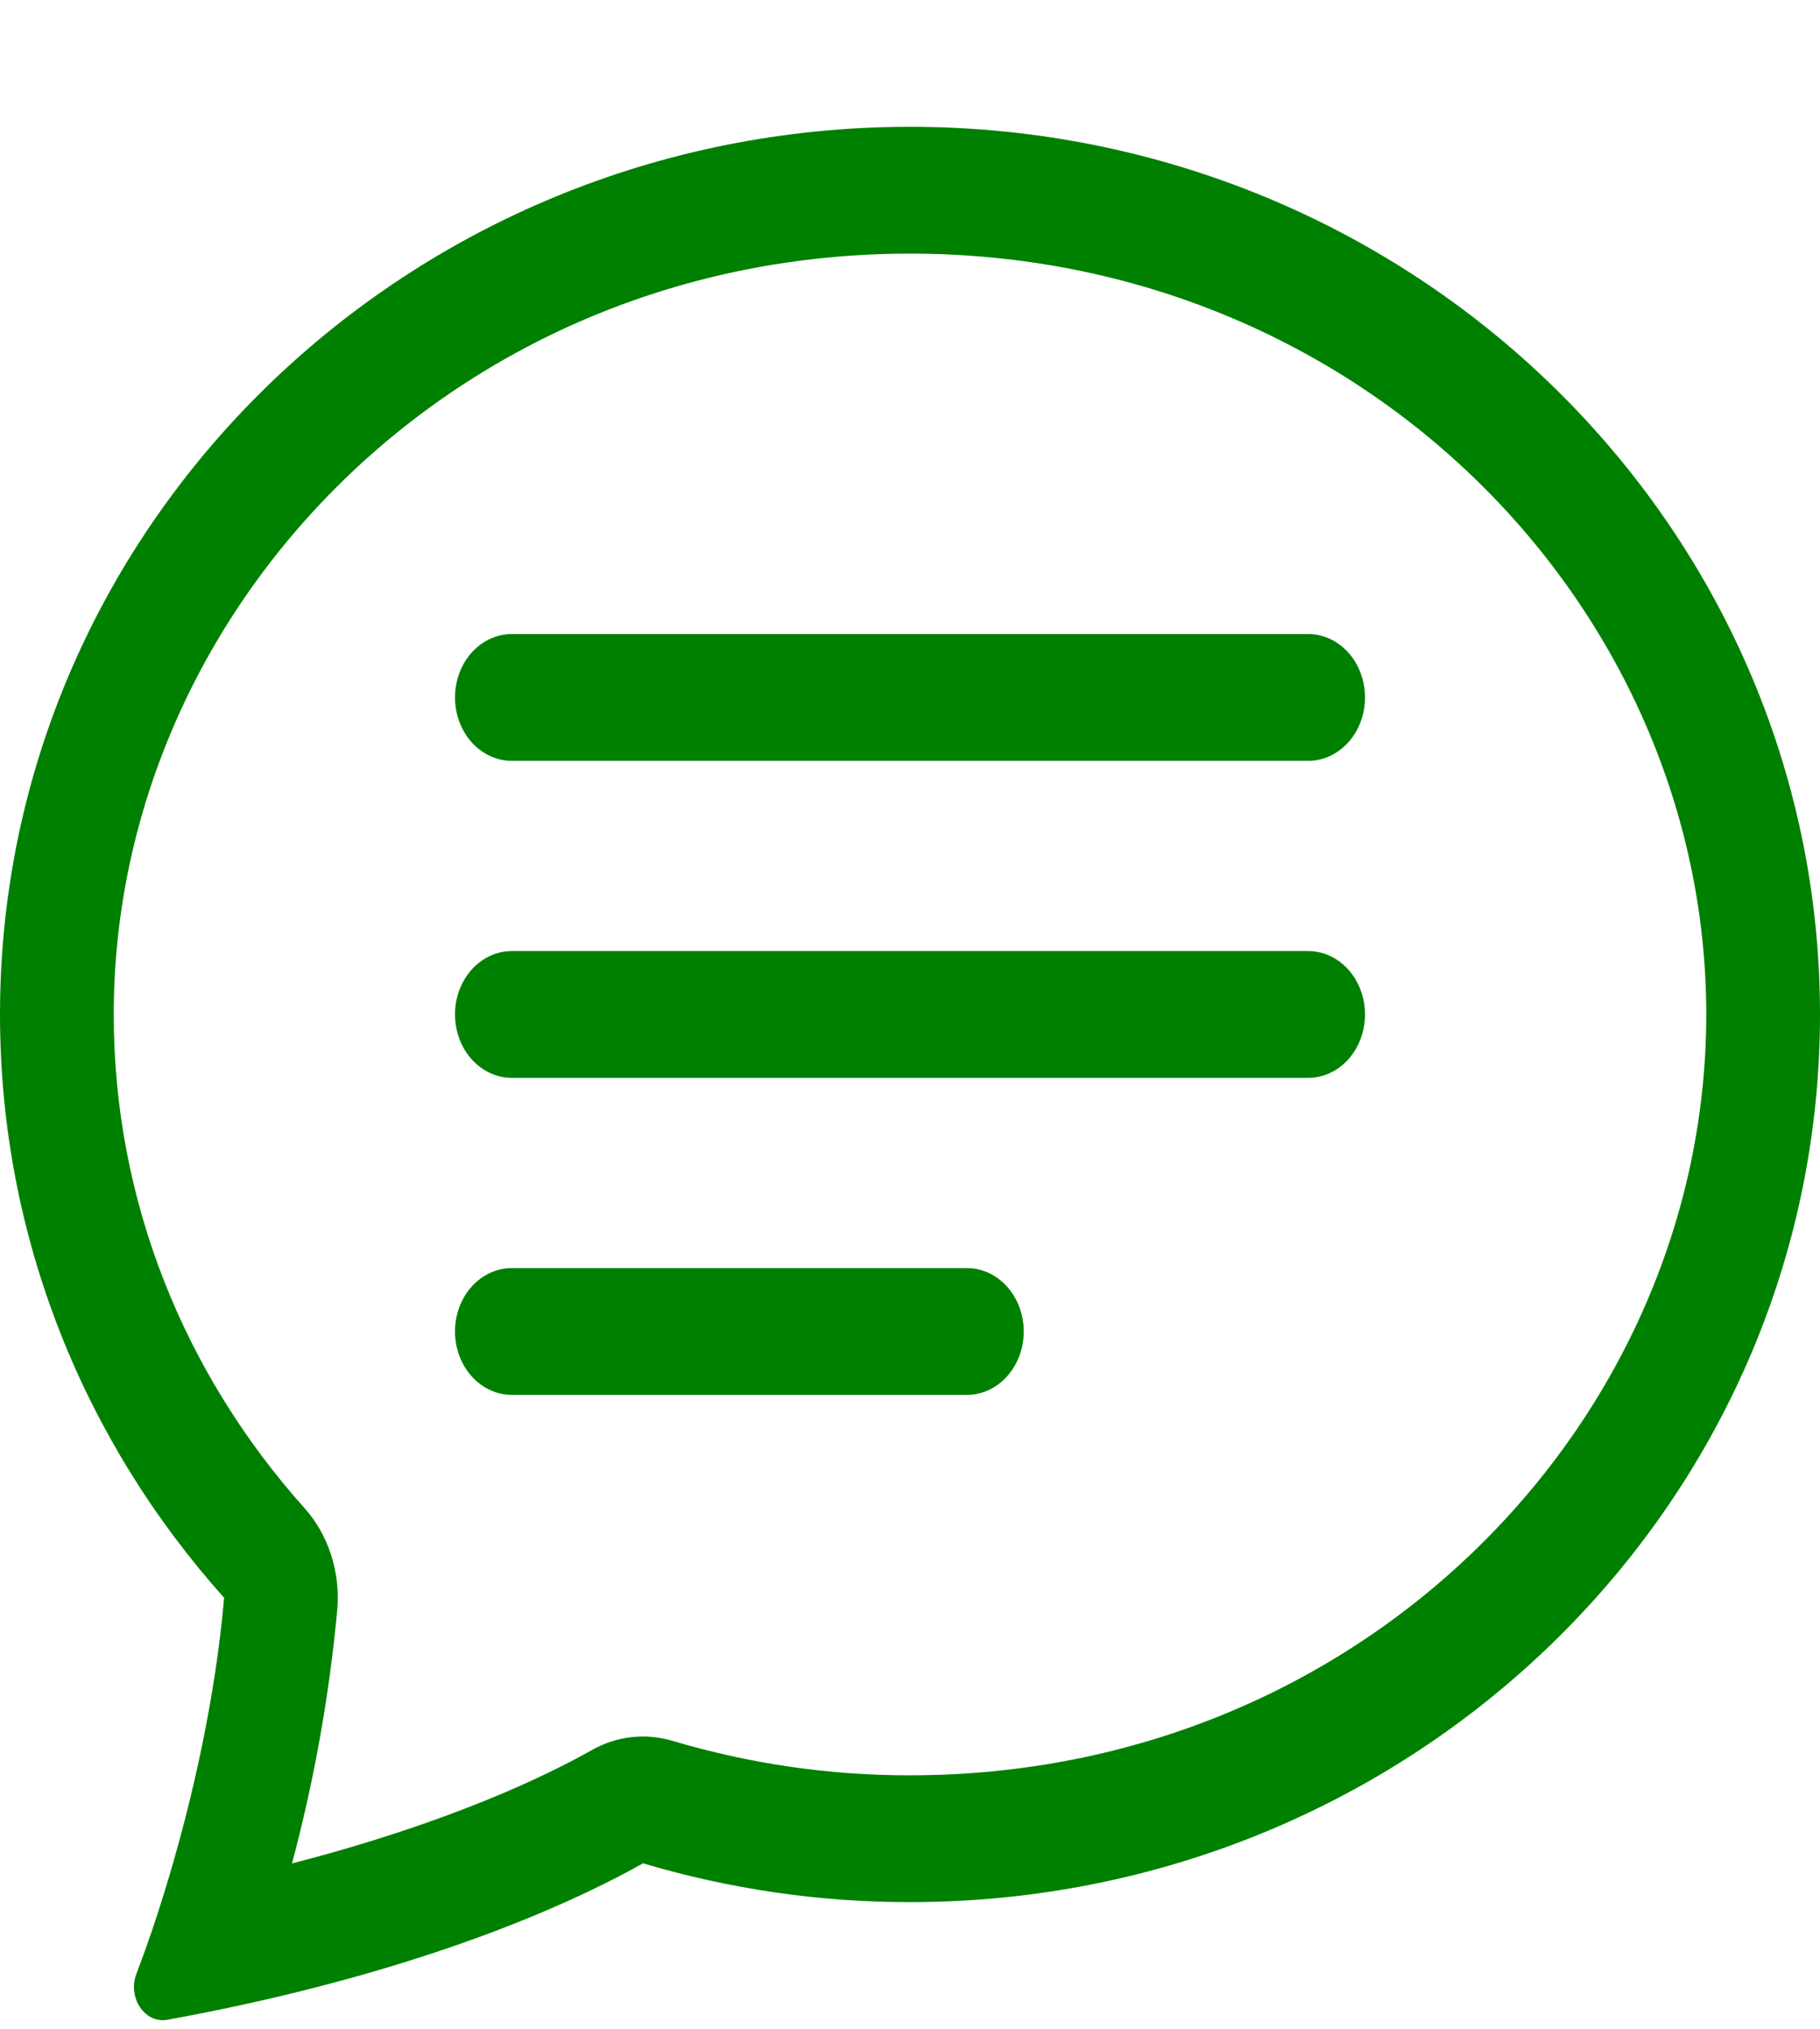
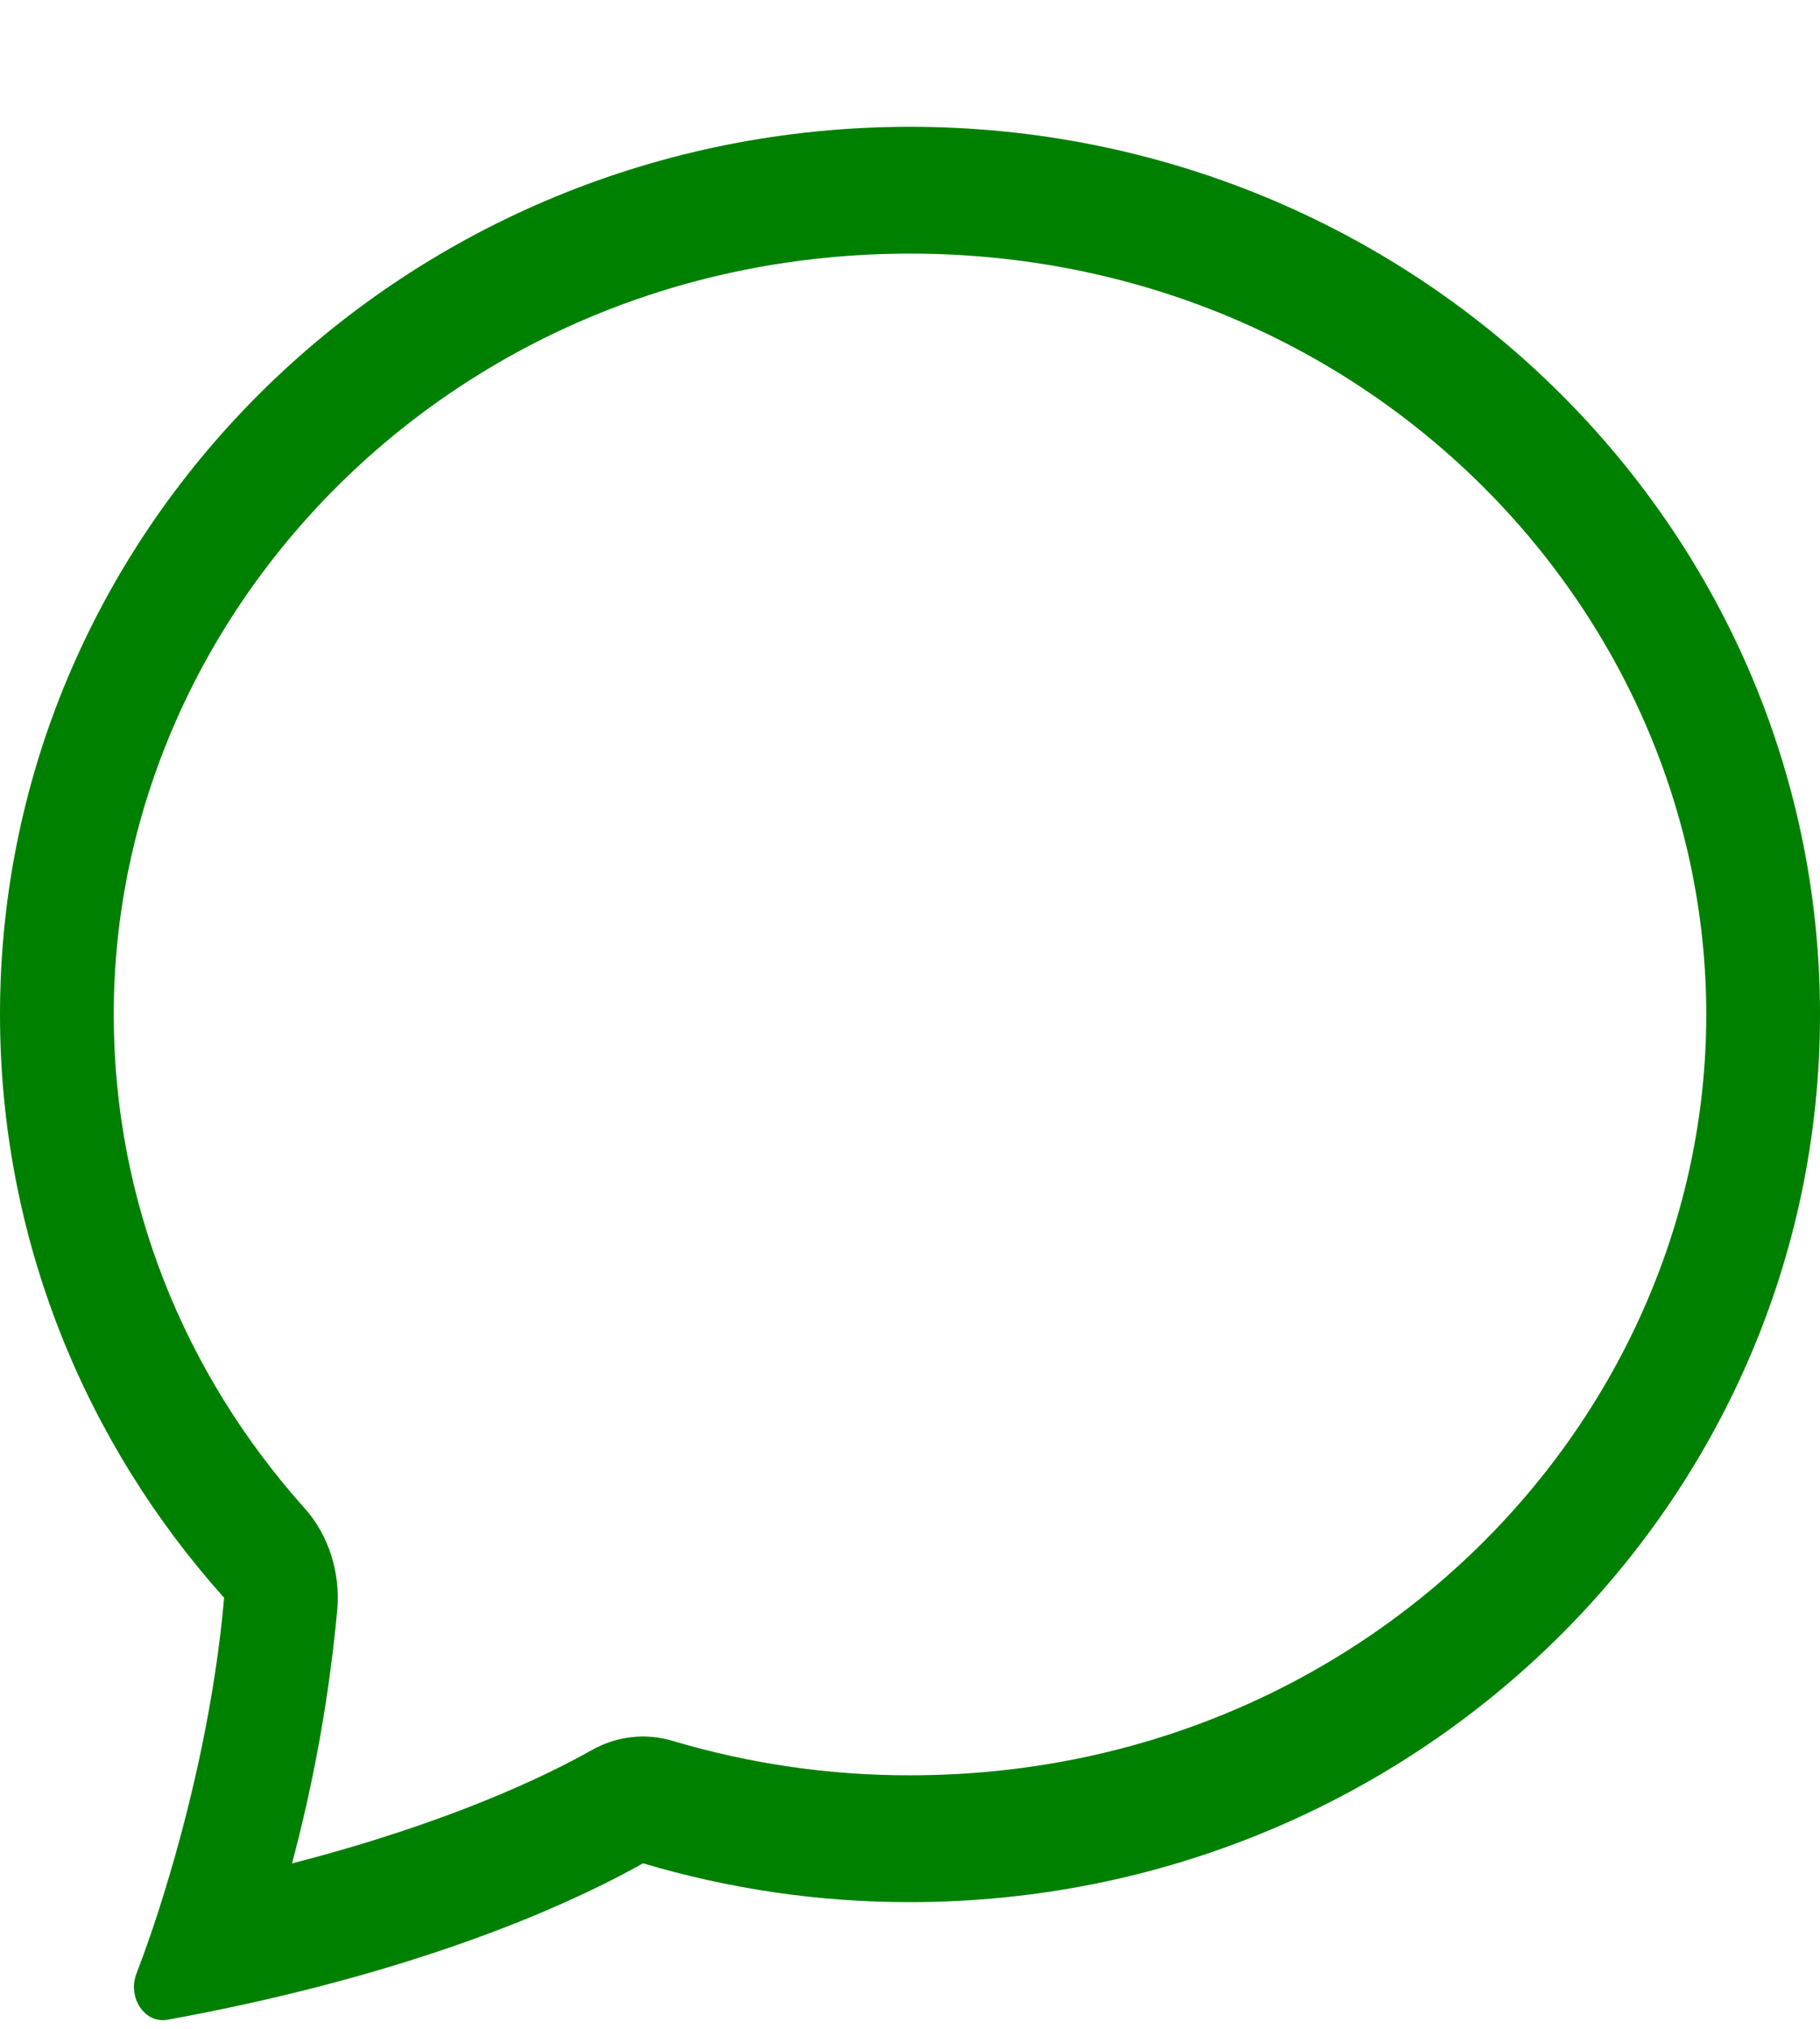
<svg xmlns="http://www.w3.org/2000/svg" width="61" height="68" viewBox="0 0 61 68" fill="none">
  <path d="M10.21 50.55C10.606 50.992 10.909 51.527 11.098 52.115C11.287 52.704 11.357 53.331 11.304 53.954C11.036 56.834 10.528 59.679 9.787 62.454C15.105 61.081 18.353 59.492 19.829 58.658C20.666 58.186 21.629 58.074 22.536 58.344C25.134 59.116 27.811 59.505 30.5 59.5C45.735 59.5 57.188 47.57 57.188 34C57.188 20.434 45.735 8.5 30.5 8.5C15.265 8.5 3.812 20.434 3.812 34C3.812 40.239 6.165 46.028 10.21 50.55ZM8.33 67.146C7.427 67.345 6.521 67.528 5.612 67.694C4.849 67.83 4.27 66.946 4.571 66.156C4.91 65.266 5.22 64.363 5.501 63.448L5.513 63.406C6.458 60.346 7.229 56.827 7.511 53.55C2.833 48.322 0 41.48 0 34C0 17.57 13.656 4.25 30.5 4.25C47.344 4.25 61 17.57 61 34C61 50.431 47.344 63.75 30.5 63.75C27.479 63.755 24.471 63.317 21.552 62.45C19.57 63.567 15.303 65.603 8.33 67.146V67.146Z" fill="#008000" />
-   <path d="M15.25 23.375C15.25 22.811 15.451 22.271 15.808 21.872C16.166 21.474 16.651 21.25 17.156 21.25H43.844C44.349 21.25 44.834 21.474 45.192 21.872C45.549 22.271 45.75 22.811 45.75 23.375C45.75 23.939 45.549 24.479 45.192 24.878C44.834 25.276 44.349 25.5 43.844 25.5H17.156C16.651 25.5 16.166 25.276 15.808 24.878C15.451 24.479 15.25 23.939 15.25 23.375ZM15.25 34C15.25 33.436 15.451 32.896 15.808 32.497C16.166 32.099 16.651 31.875 17.156 31.875H43.844C44.349 31.875 44.834 32.099 45.192 32.497C45.549 32.896 45.75 33.436 45.75 34C45.75 34.564 45.549 35.104 45.192 35.503C44.834 35.901 44.349 36.125 43.844 36.125H17.156C16.651 36.125 16.166 35.901 15.808 35.503C15.451 35.104 15.25 34.564 15.25 34ZM15.25 44.625C15.25 44.061 15.451 43.521 15.808 43.122C16.166 42.724 16.651 42.5 17.156 42.5H32.406C32.912 42.5 33.397 42.724 33.754 43.122C34.112 43.521 34.312 44.061 34.312 44.625C34.312 45.189 34.112 45.729 33.754 46.128C33.397 46.526 32.912 46.75 32.406 46.75H17.156C16.651 46.75 16.166 46.526 15.808 46.128C15.451 45.729 15.25 45.189 15.25 44.625Z" fill="#008000" />
</svg>